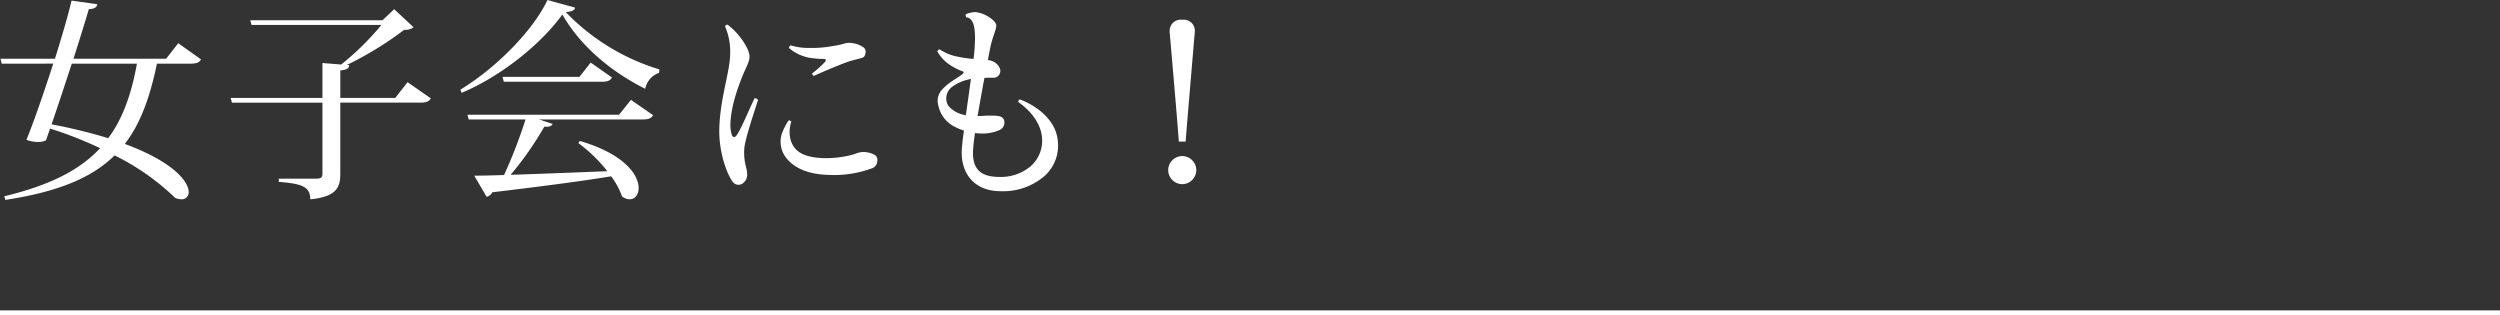
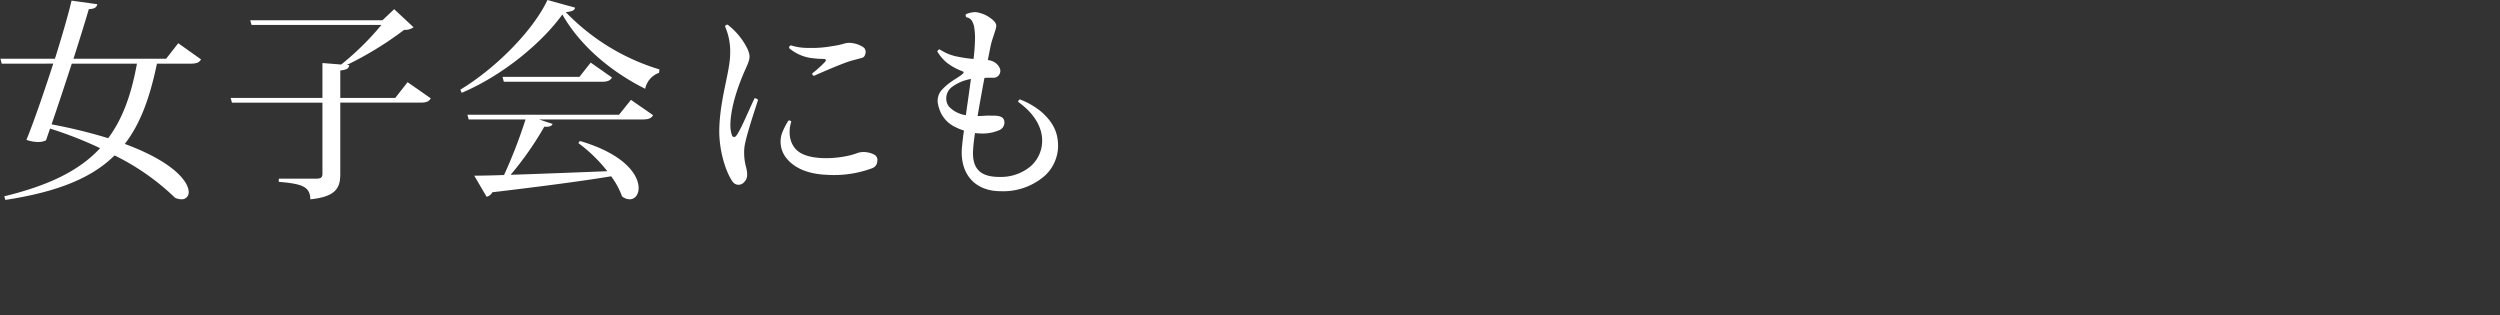
<svg xmlns="http://www.w3.org/2000/svg" width="500" height="63.075" viewBox="0 0 500 63.075">
  <rect x="0" y="0" width="500" height="63.075" fill="#333333" stroke="none" />
  <g id="グループ_740" data-name="グループ 740" transform="translate(-4277 -9271.415)">
    <g id="コースを予約する" transform="translate(4277.089 9271.415)">
      <g id="グループ_735" data-name="グループ 735" transform="translate(0 0)">
        <path id="パス_3723" data-name="パス 3723" d="M3553.163-145.646l4.557,3.238c-.341.6-.851.85-2.085.85h-6.729c-1.405,6.686-3.238,11.924-6.431,16.055,9.708,3.576,12.775,7.537,12.775,9.623a1.364,1.364,0,0,1-1.447,1.449,3.1,3.1,0,0,1-1.279-.3,47.4,47.4,0,0,0-12.093-8.475c-4.515,4.47-11.286,7.282-21.846,8.9l-.213-.724c8.942-2.173,15.032-5.153,19.165-9.626a78.047,78.047,0,0,0-10.01-3.917l-.809,2.342a3.325,3.325,0,0,1-1.576.339,7.017,7.017,0,0,1-2.342-.424c1.405-3.407,3.494-9.454,5.367-15.246H3517.86l-.256-.98h10.9c1.45-4.642,2.726-9.028,3.322-11.626l5.153.724c-.127.6-.51.937-1.7.981-.64,2.213-1.79,5.92-3.066,9.921h18.523Zm-21.292,4.088c-1.363,4.174-2.811,8.6-4.044,12.137a105.418,105.418,0,0,1,11.325,2.768c2.9-3.875,4.644-8.773,5.751-14.906Z" transform="translate(-3517.604 154.289)" fill="#fff" />
        <path id="パス_3724" data-name="パス 3724" d="M3585.422-138.356l4.642,3.237c-.34.6-.852.853-2.085.853h-16.013V-120c0,2.642-.724,4.557-6,5.069,0-2.642-1.874-3.11-6.3-3.492v-.639h7.538c.936,0,1.193-.3,1.193-.98v-14.223h-18.1l-.255-.938h18.354v-6.984l3.747.3a54.539,54.539,0,0,0,8.048-7.921h-25.975l-.256-.937H3580.4l2.342-2.213,3.874,3.619a2.811,2.811,0,0,1-1.874.512,68.623,68.623,0,0,1-11.454,7.025l.468.043c-.084.6-.34.894-1.789,1.065v5.494h10.988Z" transform="translate(-3503.997 154.793)" fill="#fff" />
        <path id="パス_3725" data-name="パス 3725" d="M3582.4-136.324c7.24-4.385,14.606-11.924,17.418-17.928l5.536,1.533c-.128.552-.6.767-1.874.894a43.468,43.468,0,0,0,18.737,11.455l-.085.681a4.294,4.294,0,0,0-2.768,3.194c-7.07-3.535-13.117-8.772-16.566-14.862-3.874,5.407-11.666,12.093-20.143,15.671Zm31.728,5.025,2.385-2.981,4.428,3.066c-.341.6-.852.852-2.085.852H3598.12l2.726.894c-.173.426-.642.639-1.661.554a64.418,64.418,0,0,1-6.73,9.623c5.239-.17,12.053-.424,19.335-.723a29.861,29.861,0,0,0-5.793-5.622l.3-.426c8.985,2.639,11.754,6.814,11.754,9.412,0,1.363-.768,2.257-1.789,2.257a2.417,2.417,0,0,1-1.533-.6,15.564,15.564,0,0,0-2.172-4c-5.409.894-13.032,1.918-23.764,3.194a1.674,1.674,0,0,1-1.15.894l-2.47-4.215c1.491,0,3.535-.044,5.964-.128a99.863,99.863,0,0,0,4.3-11.115h-11.371l-.254-.937Zm-5.664-10.434,4.258,2.981c-.342.6-.851.852-2.044.852H3591.09l-.254-.978h15.374Z" transform="translate(-3490.415 154.252)" fill="#fff" />
        <path id="パス_3726" data-name="パス 3726" d="M3620.548-150.773a13.655,13.655,0,0,1,4,4.9c.554,1.363.554,1.831-.339,3.79-1.492,3.279-3.11,7.836-3.11,11.5a6.085,6.085,0,0,0,.34,2c.213.382.6.341.852,0,.895-1.15,2.6-5.366,3.661-7.5a1.156,1.156,0,0,1,.683.341c-.511,1.661-2.426,7.24-2.726,9.454a10.84,10.84,0,0,0,.341,4.046c.34,1.405.3,2.3-.426,2.98a1.44,1.44,0,0,1-2.341-.212c-1.236-1.747-2.726-6.09-2.6-10.563.169-6.046,2.129-11.284,2.17-14.86a12.577,12.577,0,0,0-1.022-5.538A.482.482,0,0,1,3620.548-150.773Zm12.731,19.376c-.81,2.6-.126,5.112,1.833,6.262,2.81,1.661,8.516,1.107,11.242.085a3.873,3.873,0,0,1,2-.213,4.533,4.533,0,0,1,1.576.511,1.172,1.172,0,0,1,.553,1.234,1.548,1.548,0,0,1-1.021,1.449,21.962,21.962,0,0,1-9.073,1.319c-3.277-.126-6.6-1.107-8.388-3.746a5.229,5.229,0,0,1-.6-4.514,13.472,13.472,0,0,1,1.322-2.6A.553.553,0,0,1,3633.279-131.4Zm3.449-14.732a22.843,22.843,0,0,0,4.9-.385,14.672,14.672,0,0,0,2.342-.51,3.59,3.59,0,0,1,1.661-.044,5.09,5.09,0,0,1,2.127.852,1.118,1.118,0,0,1,.383,1.024c-.083.552-.255.935-.767,1.065-.85.254-1.32.339-2.342.637-1.617.511-5.024,1.959-7.2,2.939-.255-.043-.341-.254-.383-.468a21.408,21.408,0,0,0,2.6-2.341c.257-.341.172-.555-.255-.555-.51-.043-1.021,0-1.916-.128a8.61,8.61,0,0,1-5.025-2.043.5.5,0,0,1,.341-.555A11.228,11.228,0,0,0,3636.728-146.13Z" transform="translate(-3475.111 155.712)" fill="#fff" />
        <path id="パス_3727" data-name="パス 3727" d="M3658.8-138.233c-.255,1.4-.724,3.959-1.151,6.472.811,0,1.579-.085,2.216-.085,1.32.043,3.151-.213,3.151,1.405a1.65,1.65,0,0,1-1.109,1.533,8.3,8.3,0,0,1-3.491.639c-.426,0-.852-.043-1.277-.085a31.966,31.966,0,0,0-.382,3.279c-.3,4.174,1.787,5.492,5.278,5.492a9.269,9.269,0,0,0,6.219-2.129,6.777,6.777,0,0,0,2.3-4.768c.171-3.151-1.83-6-4.769-8.092a.467.467,0,0,1,.34-.511,15.244,15.244,0,0,1,4.217,2.427c3.064,2.64,3.405,5.068,3.405,7.027a8.2,8.2,0,0,1-2.681,5.834,12.648,12.648,0,0,1-8.816,3.065c-5.281,0-8.262-3.62-7.708-8.984.087-.937.213-2,.383-3.151a8.884,8.884,0,0,1-1.533-.6,6.154,6.154,0,0,1-3.15-3.066,7.345,7.345,0,0,1-.555-1.874,3.281,3.281,0,0,1,.639-2.385,10.02,10.02,0,0,1,1.7-1.576c.811-.637,2.172-1.363,2.683-1.874.257-.256.17-.383-.17-.511a11.223,11.223,0,0,1-3.066-1.7,8.624,8.624,0,0,1-1.874-2.215.546.546,0,0,1,.469-.424,9.742,9.742,0,0,0,3.151,1.361,27.747,27.747,0,0,0,3.62.554,38.374,38.374,0,0,0,.3-4.216,13.378,13.378,0,0,0-.213-2.383c-.342-1.279-.852-1.62-1.533-1.747a.613.613,0,0,1-.085-.6,4.981,4.981,0,0,1,1.959-.424,6.454,6.454,0,0,1,3.663,1.787c.51.6.555.853.3,1.747-.256.85-.724,2.129-.894,2.9-.17.68-.382,1.872-.639,3.151a3.246,3.246,0,0,1,1.235.382,2.585,2.585,0,0,1,1.106,1.151,1.347,1.347,0,0,1,0,1.276,1.32,1.32,0,0,1-1.319.724c-.511,0-1.15,0-1.7.043Zm-2.9,2.085c.129-.937.257-1.959.426-3.024a8.842,8.842,0,0,0-3.831,1.618,2.856,2.856,0,0,0-1.109,2.129,2.693,2.693,0,0,0,.513,1.746,5.722,5.722,0,0,0,3.405,1.746Z" transform="translate(-3462.22 154.969)" fill="#fff" />
-         <path id="パス_3728" data-name="パス 3728" d="M3687.745-121.4a2.837,2.837,0,0,1-2.811,2.812,2.835,2.835,0,0,1-2.809-2.812,2.833,2.833,0,0,1,2.809-2.809A2.835,2.835,0,0,1,3687.745-121.4Zm-5.323-27.68a2.21,2.21,0,0,1,2.512-2.383,2.212,2.212,0,0,1,2.514,2.383c0,.087-1.577,18.483-1.833,21.975h-1.361c-.3-4.3-1.79-21.379-1.833-21.847Z" transform="translate(-3448.575 155.423)" fill="#fff" />
      </g>
    </g>
    <g id="グループ_317" data-name="グループ 317" transform="translate(4206.5 9724)">
-       <path id="パス_3287" data-name="パス 3287" d="M4454.646,7606.99h500" transform="translate(-4384.146 -7997)" fill="none" stroke="#fff" stroke-width="1" />
-     </g>
+       </g>
  </g>
</svg>